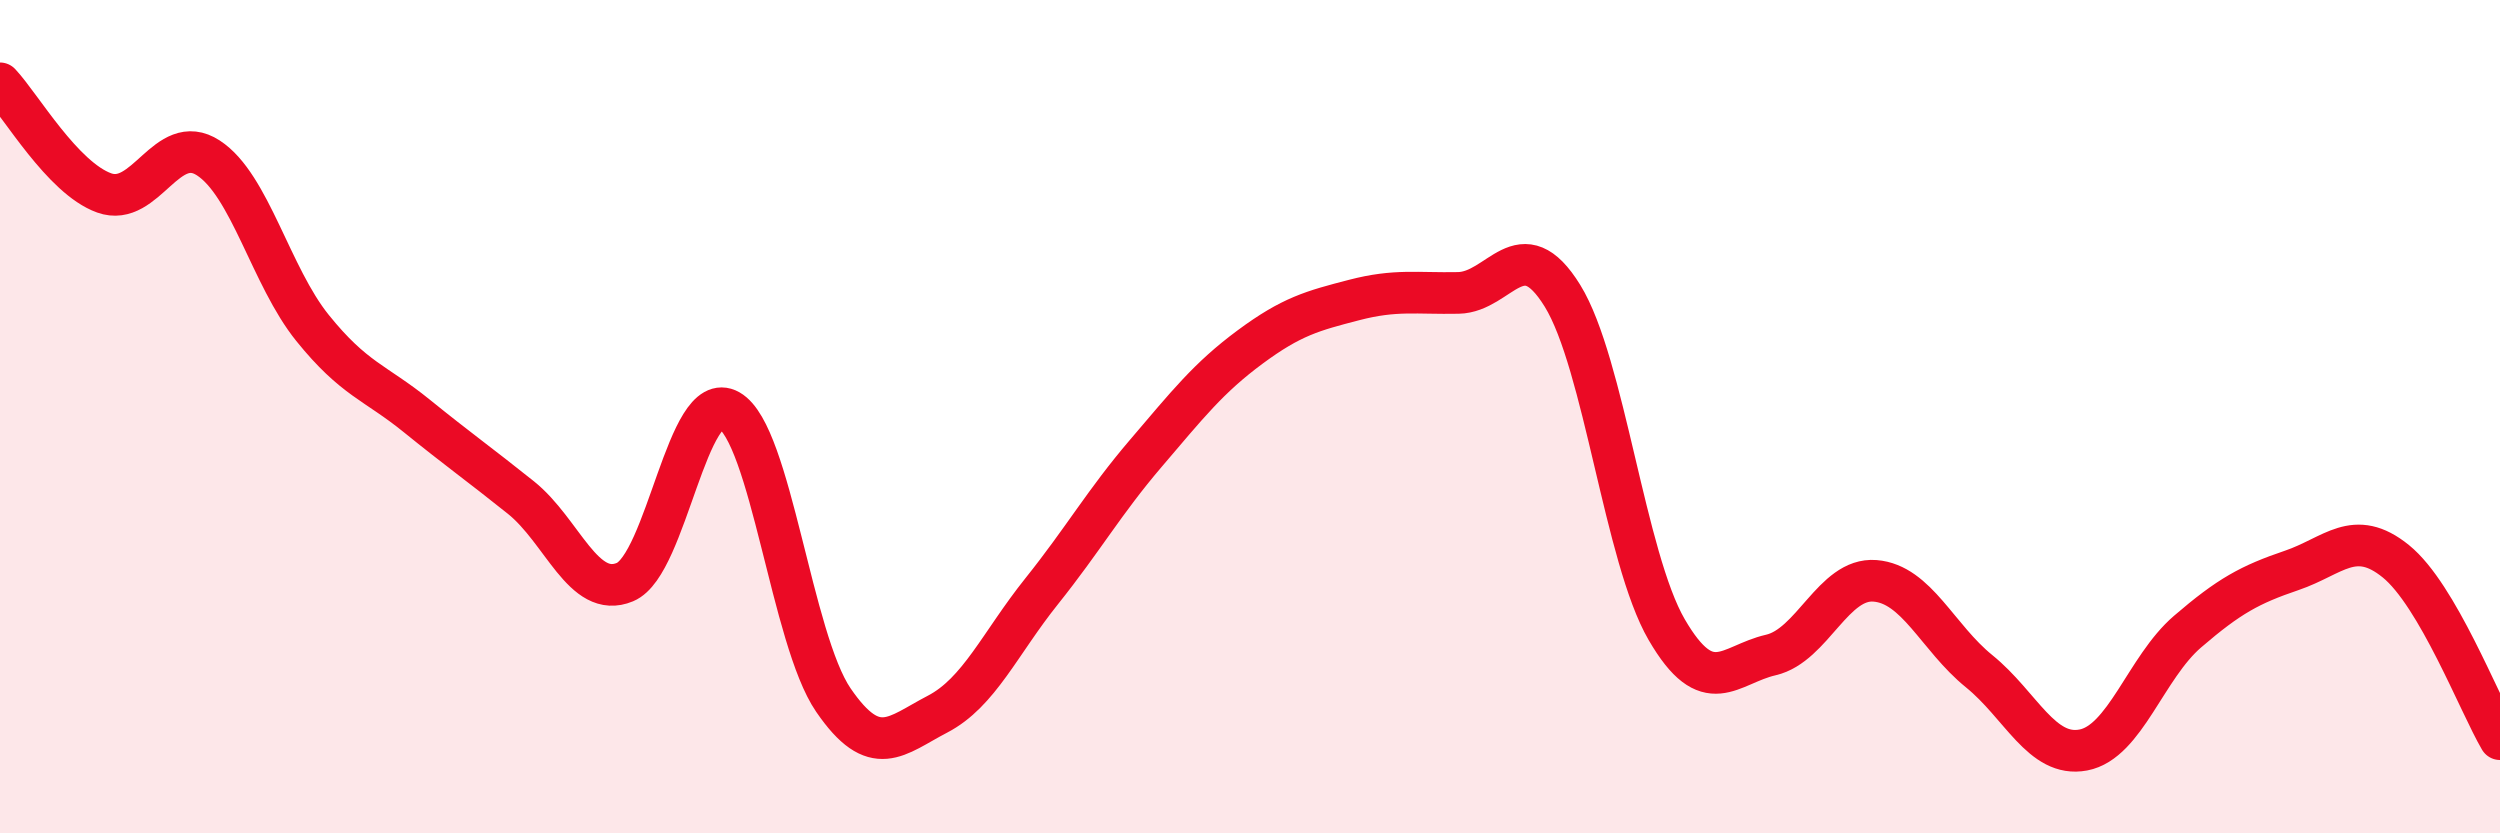
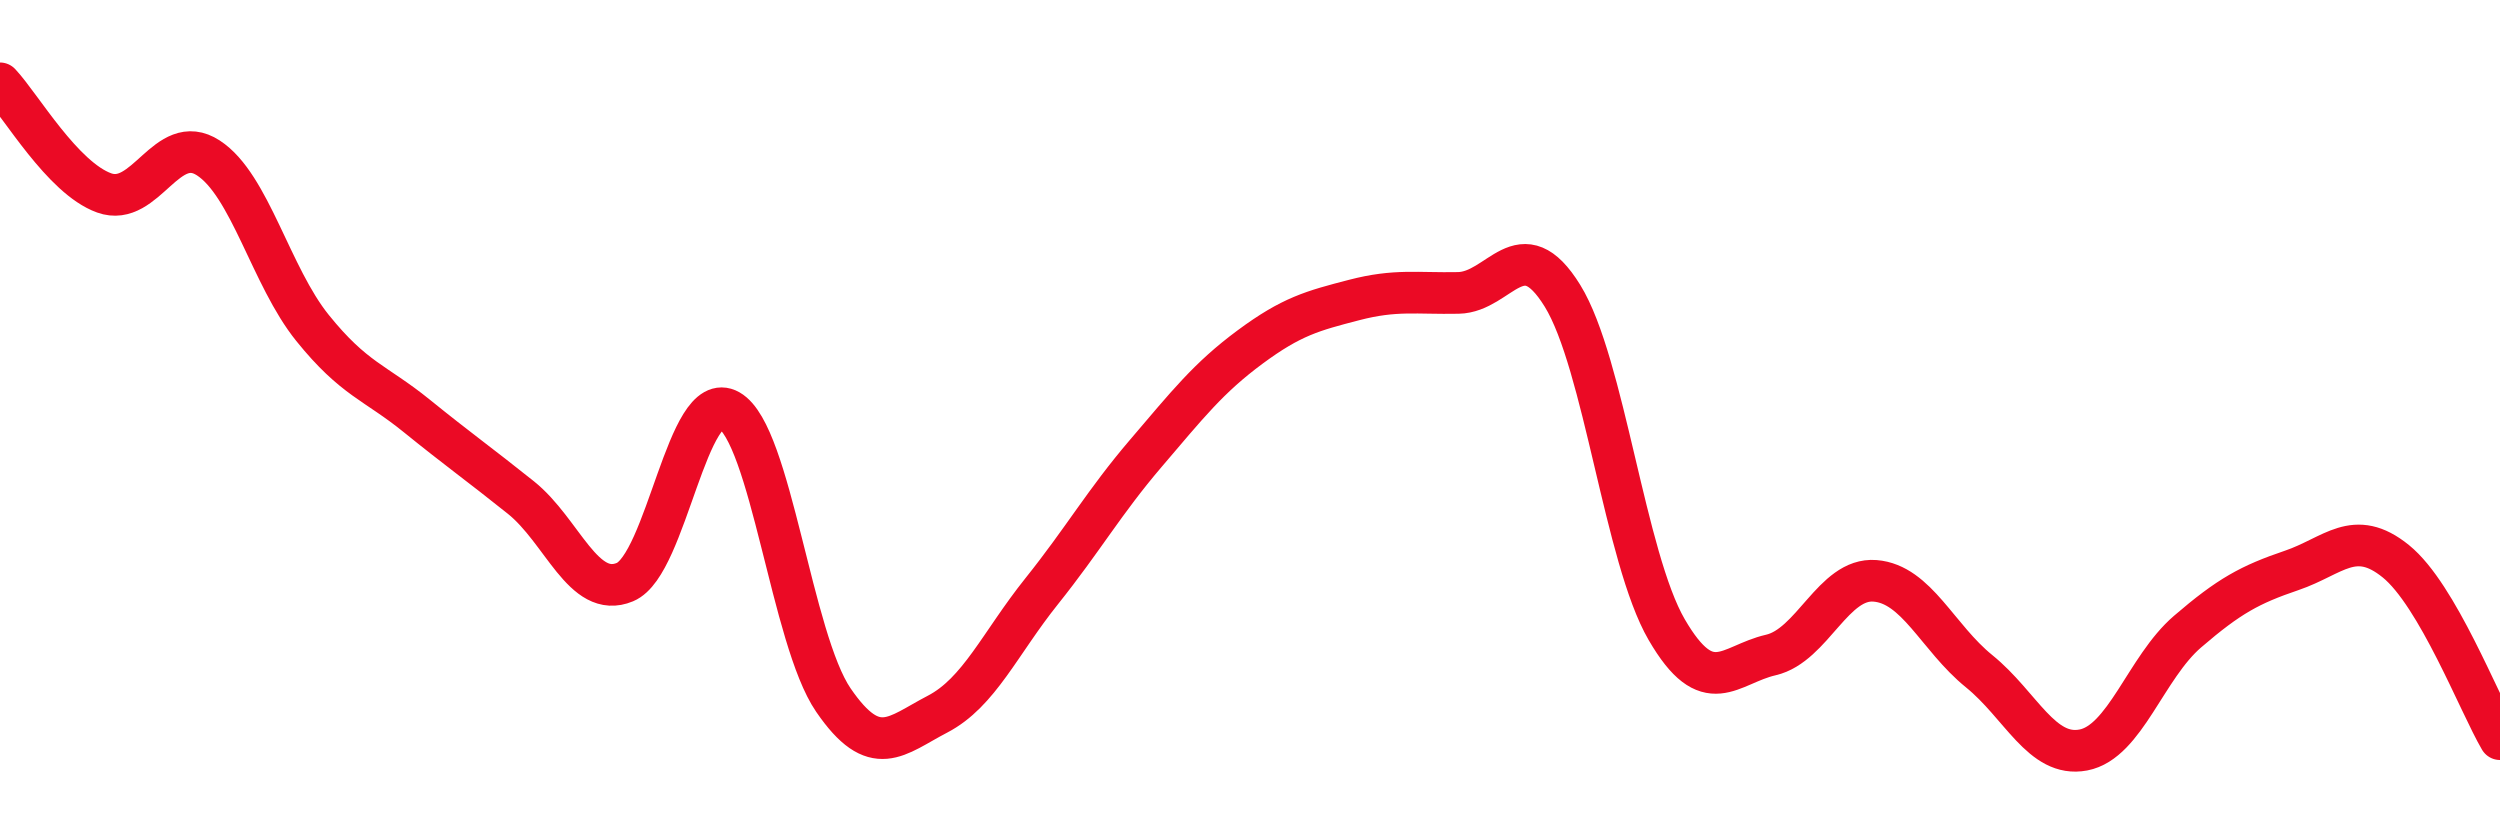
<svg xmlns="http://www.w3.org/2000/svg" width="60" height="20" viewBox="0 0 60 20">
-   <path d="M 0,2 C 0.5,2.53 1.5,4.27 2.5,4.63 C 3.5,4.99 4,3.14 5,3.79 C 6,4.44 6.5,6.63 7.5,7.87 C 8.5,9.11 9,9.17 10,9.98 C 11,10.79 11.5,11.14 12.5,11.94 C 13.5,12.74 14,14.39 15,13.97 C 16,13.55 16.5,9.28 17.5,9.85 C 18.5,10.42 19,15.34 20,16.8 C 21,18.26 21.5,17.66 22.5,17.14 C 23.5,16.62 24,15.44 25,14.19 C 26,12.94 26.5,12.05 27.5,10.88 C 28.5,9.71 29,9.07 30,8.33 C 31,7.59 31.5,7.46 32.5,7.2 C 33.5,6.94 34,7.05 35,7.03 C 36,7.01 36.5,5.48 37.5,7.1 C 38.5,8.72 39,13.39 40,15.11 C 41,16.83 41.5,15.95 42.5,15.72 C 43.5,15.49 44,13.86 45,13.94 C 46,14.02 46.5,15.3 47.5,16.11 C 48.5,16.92 49,18.19 50,18 C 51,17.81 51.5,16.02 52.5,15.16 C 53.5,14.3 54,14.03 55,13.69 C 56,13.35 56.5,12.66 57.5,13.47 C 58.5,14.28 59.5,16.89 60,17.74L60 20L0 20Z" fill="#EB0A25" opacity="0.1" stroke-linecap="round" stroke-linejoin="round" />
  <path d="M 0,2 C 0.5,2.53 1.5,4.27 2.5,4.63 C 3.5,4.99 4,3.14 5,3.79 C 6,4.44 6.5,6.63 7.5,7.87 C 8.5,9.11 9,9.17 10,9.98 C 11,10.79 11.5,11.14 12.5,11.94 C 13.5,12.74 14,14.39 15,13.97 C 16,13.55 16.5,9.28 17.5,9.85 C 18.5,10.42 19,15.34 20,16.8 C 21,18.26 21.5,17.66 22.5,17.14 C 23.5,16.62 24,15.44 25,14.19 C 26,12.94 26.5,12.05 27.5,10.88 C 28.5,9.71 29,9.07 30,8.33 C 31,7.59 31.5,7.46 32.5,7.2 C 33.5,6.94 34,7.05 35,7.03 C 36,7.01 36.5,5.48 37.5,7.1 C 38.5,8.72 39,13.39 40,15.11 C 41,16.83 41.5,15.95 42.5,15.72 C 43.5,15.49 44,13.86 45,13.94 C 46,14.02 46.5,15.3 47.5,16.11 C 48.5,16.92 49,18.19 50,18 C 51,17.81 51.5,16.02 52.5,15.16 C 53.5,14.3 54,14.03 55,13.69 C 56,13.35 56.5,12.66 57.5,13.47 C 58.5,14.28 59.5,16.89 60,17.74" stroke="#EB0A25" stroke-width="1" fill="none" stroke-linecap="round" stroke-linejoin="round" />
</svg>